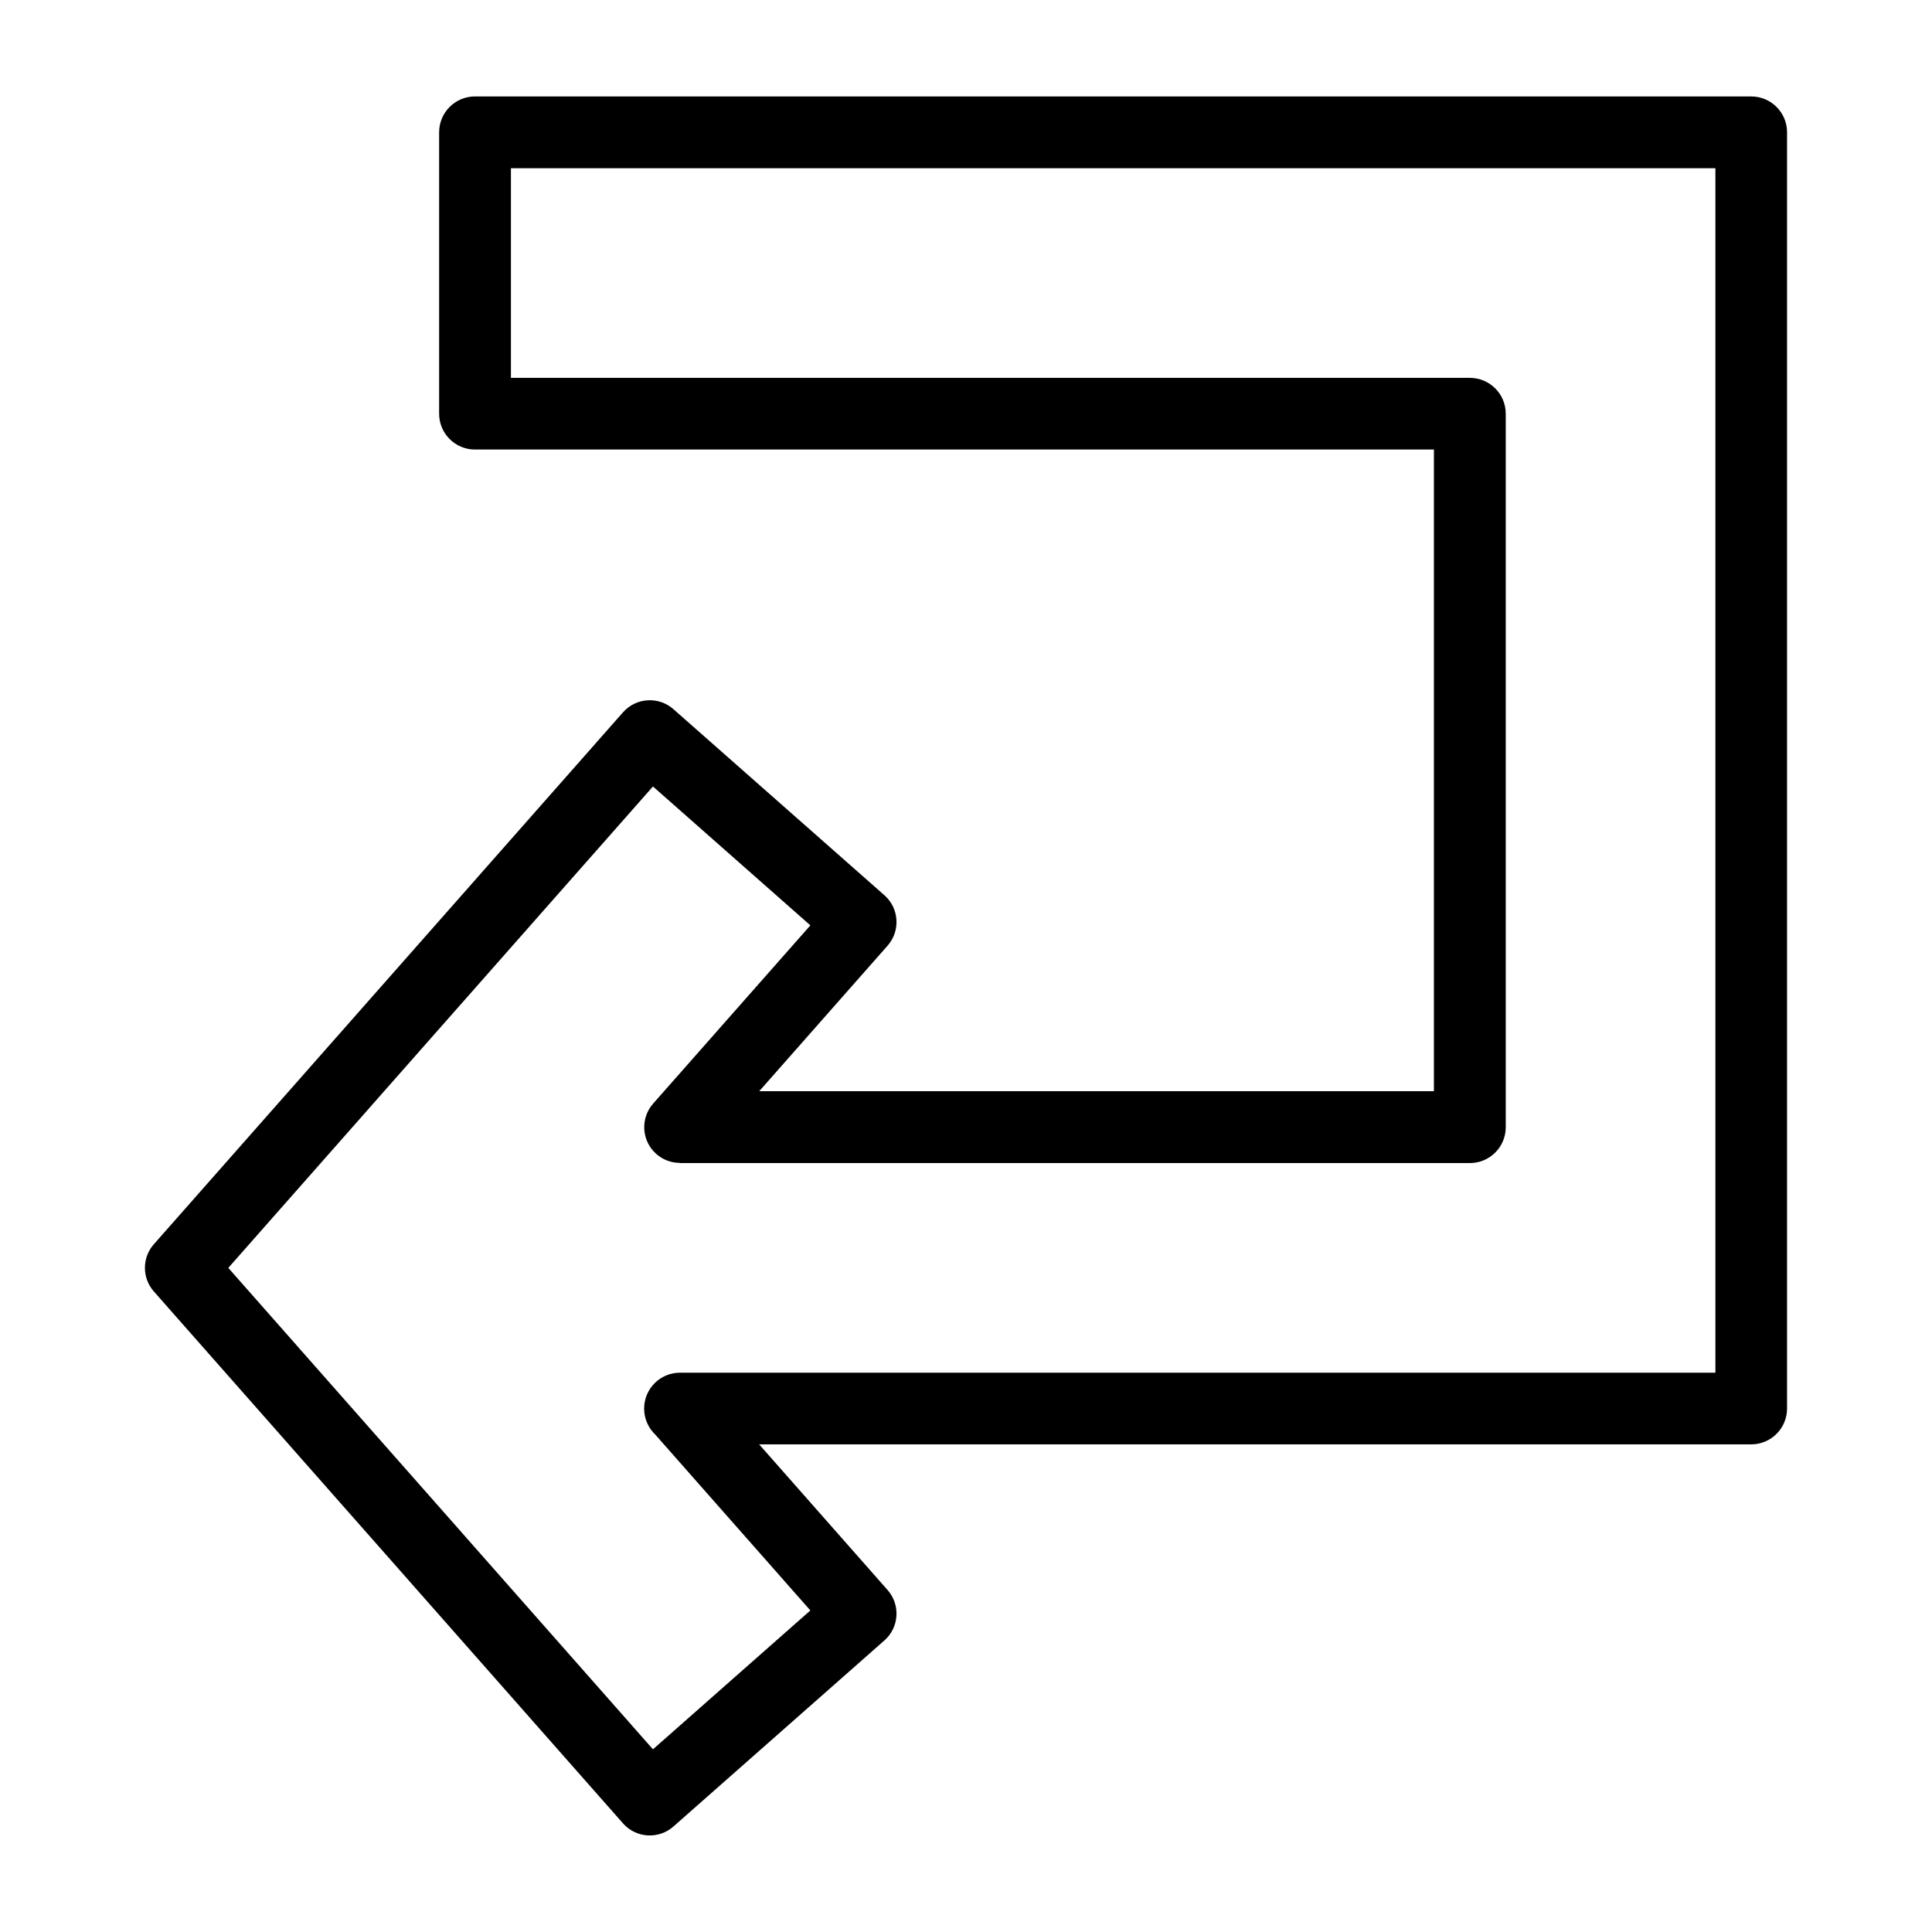
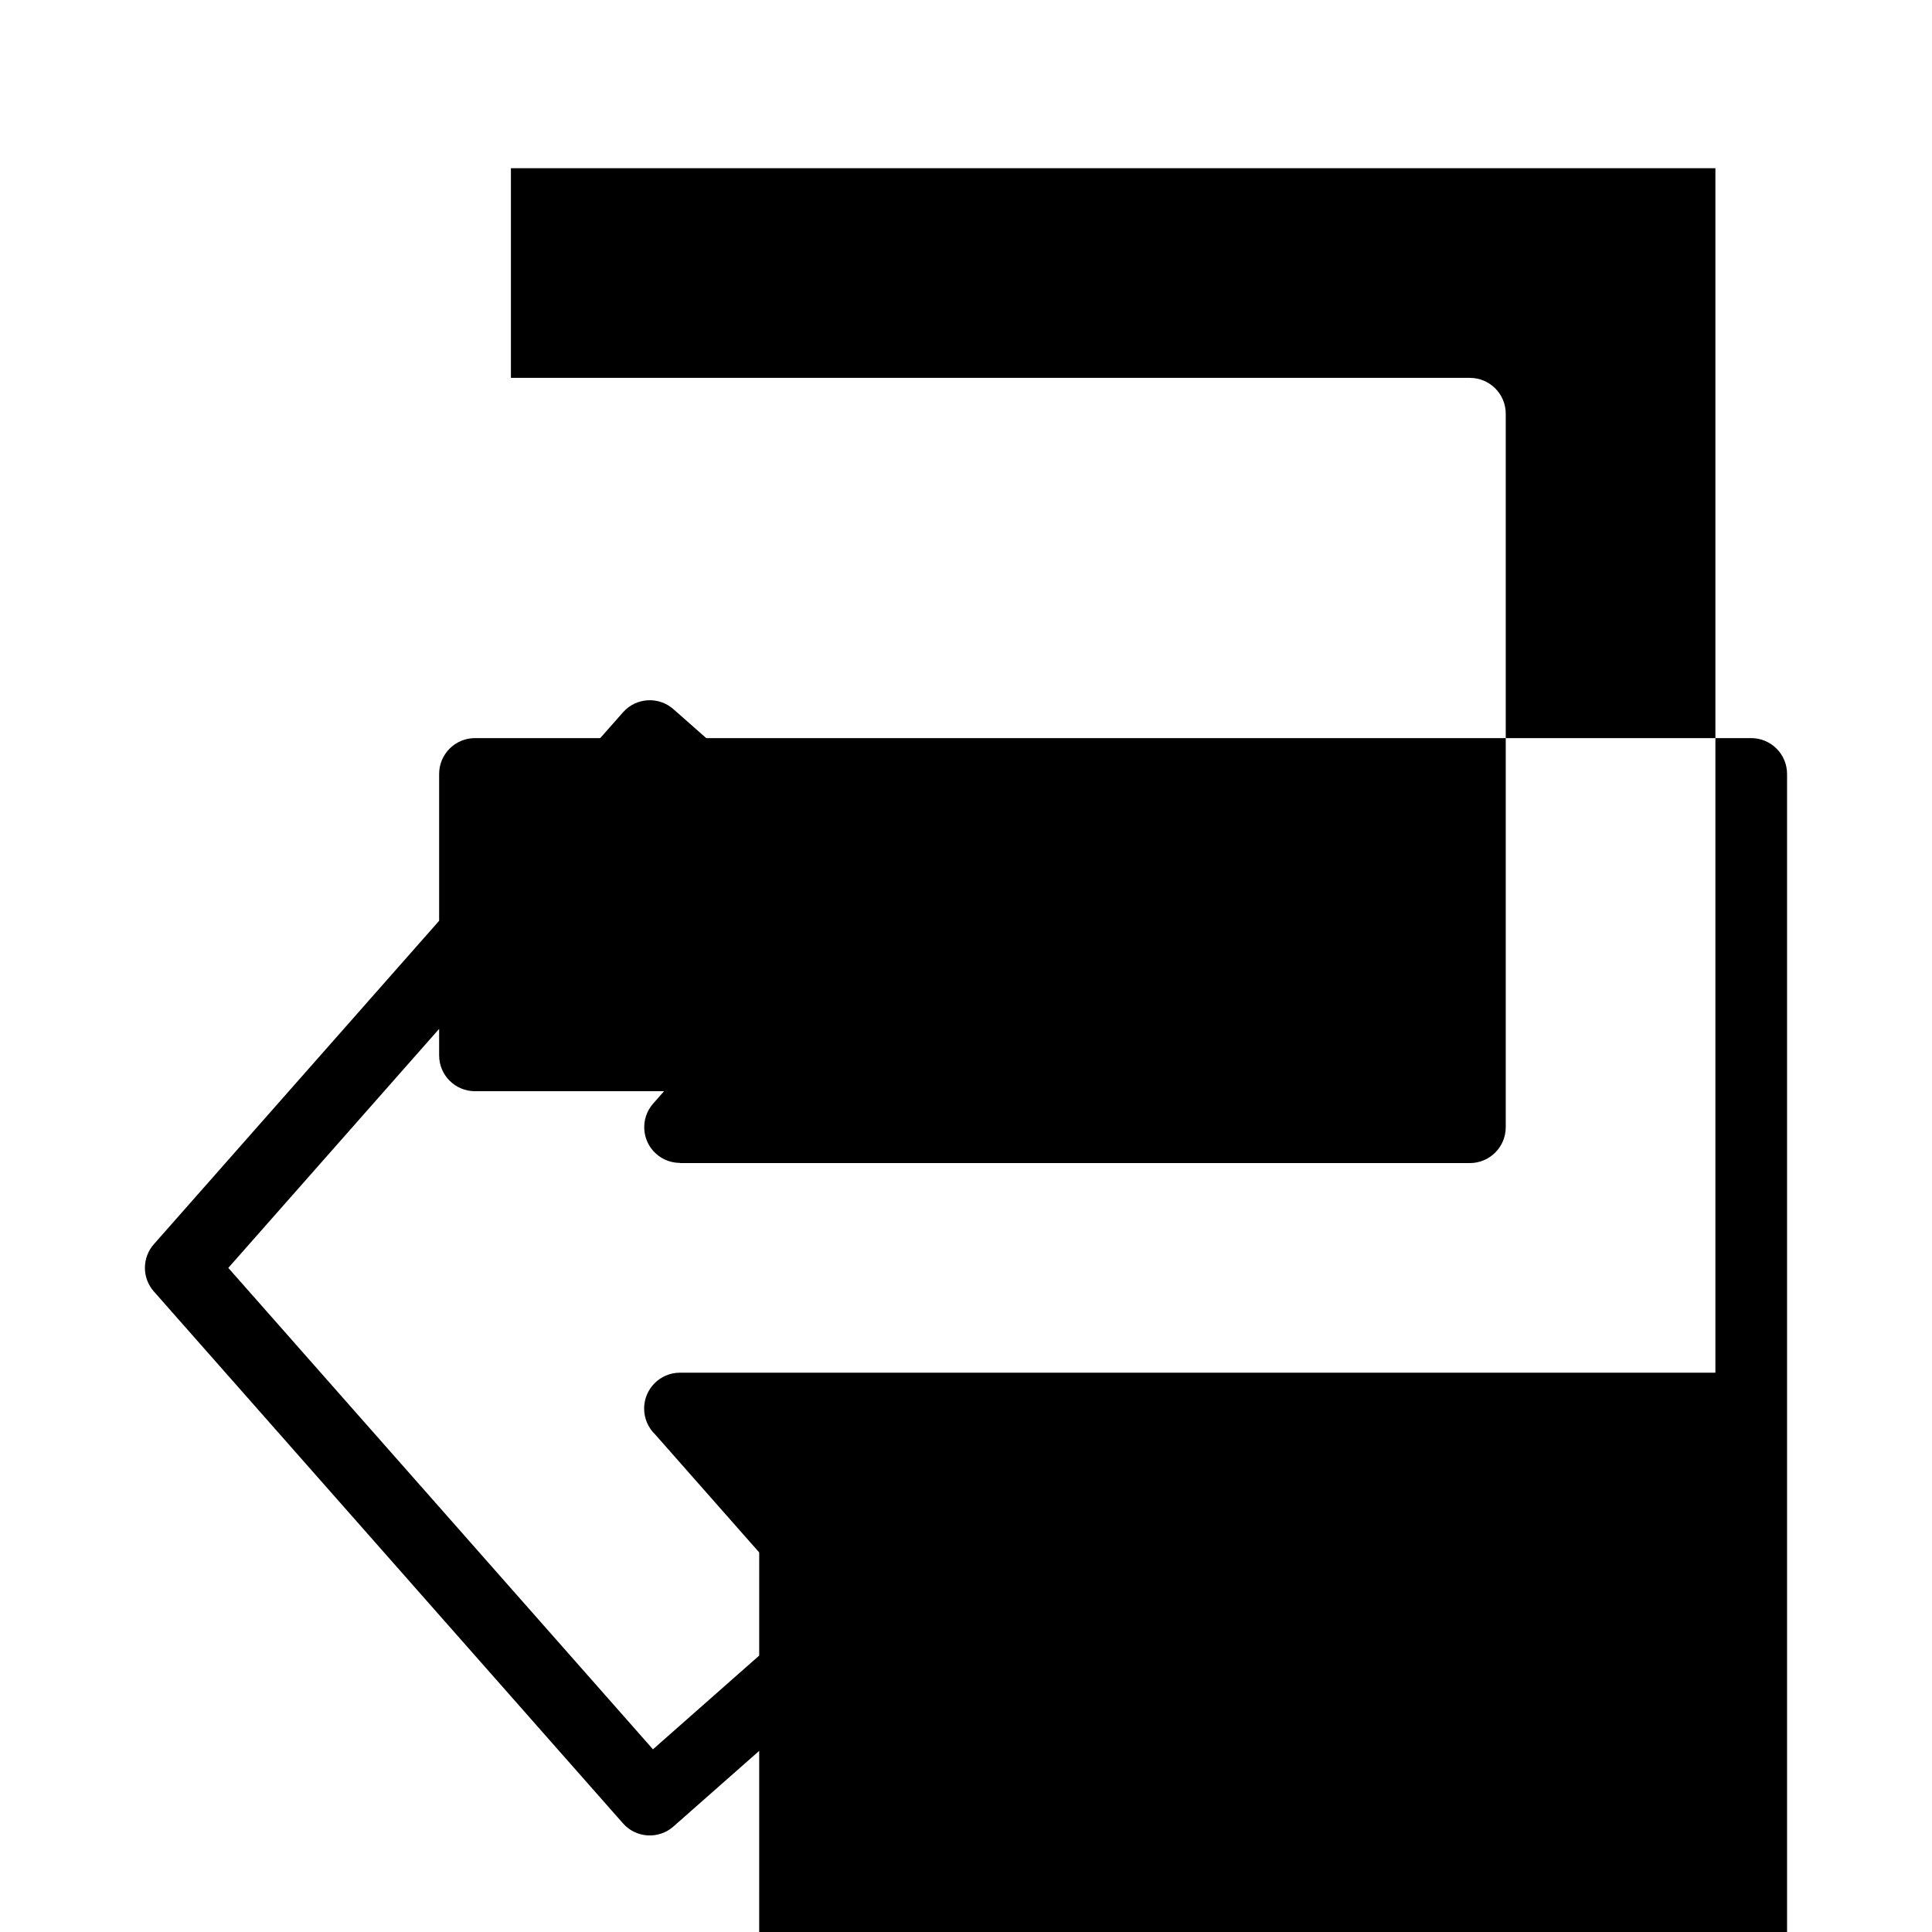
<svg xmlns="http://www.w3.org/2000/svg" fill="#000000" width="800px" height="800px" version="1.1" viewBox="144 144 512 512">
-   <path d="m345.2 526.79 34.008 38.57c3.461 3.914 3.098 9.898-0.816 13.359l-55.922 49.32c-3.914 3.461-9.898 3.098-13.359-0.816l-124.33-140.96c-3.219-3.644-3.129-9.055 0.031-12.574l124.3-140.93c3.461-3.914 9.445-4.277 13.359-0.816l55.922 49.32c3.914 3.461 4.277 9.445 0.816 13.359l-34.008 38.559h178.8v-170.05h-254.12c-5.262 0-9.508-4.246-9.508-9.508v-74.559c0-5.246 4.246-9.508 9.508-9.508h338.2c5.246 0 9.508 4.246 9.508 9.508v338.2c0 5.246-4.246 9.508-9.508 9.508h-262.89zm13.559 44-41.109-46.613c-1.812-1.738-2.949-4.172-2.949-6.891 0-5.246 4.246-9.508 9.508-9.508h274.39v-319.2h-319.2v55.562h254.13c5.246 0 9.508 4.246 9.508 9.508v189.07c0 5.246-4.246 9.508-9.508 9.508h-209.34v-0.047c-2.238 0-4.473-0.785-6.273-2.371-3.914-3.461-4.277-9.445-0.816-13.359l41.656-47.219-41.715-36.805-112.54 127.58 112.54 127.58 41.715-36.805z" />
+   <path d="m345.2 526.79 34.008 38.57c3.461 3.914 3.098 9.898-0.816 13.359l-55.922 49.32c-3.914 3.461-9.898 3.098-13.359-0.816l-124.33-140.96c-3.219-3.644-3.129-9.055 0.031-12.574l124.3-140.93c3.461-3.914 9.445-4.277 13.359-0.816l55.922 49.32c3.914 3.461 4.277 9.445 0.816 13.359l-34.008 38.559h178.8h-254.12c-5.262 0-9.508-4.246-9.508-9.508v-74.559c0-5.246 4.246-9.508 9.508-9.508h338.2c5.246 0 9.508 4.246 9.508 9.508v338.2c0 5.246-4.246 9.508-9.508 9.508h-262.89zm13.559 44-41.109-46.613c-1.812-1.738-2.949-4.172-2.949-6.891 0-5.246 4.246-9.508 9.508-9.508h274.39v-319.2h-319.2v55.562h254.13c5.246 0 9.508 4.246 9.508 9.508v189.07c0 5.246-4.246 9.508-9.508 9.508h-209.34v-0.047c-2.238 0-4.473-0.785-6.273-2.371-3.914-3.461-4.277-9.445-0.816-13.359l41.656-47.219-41.715-36.805-112.54 127.58 112.54 127.58 41.715-36.805z" />
</svg>